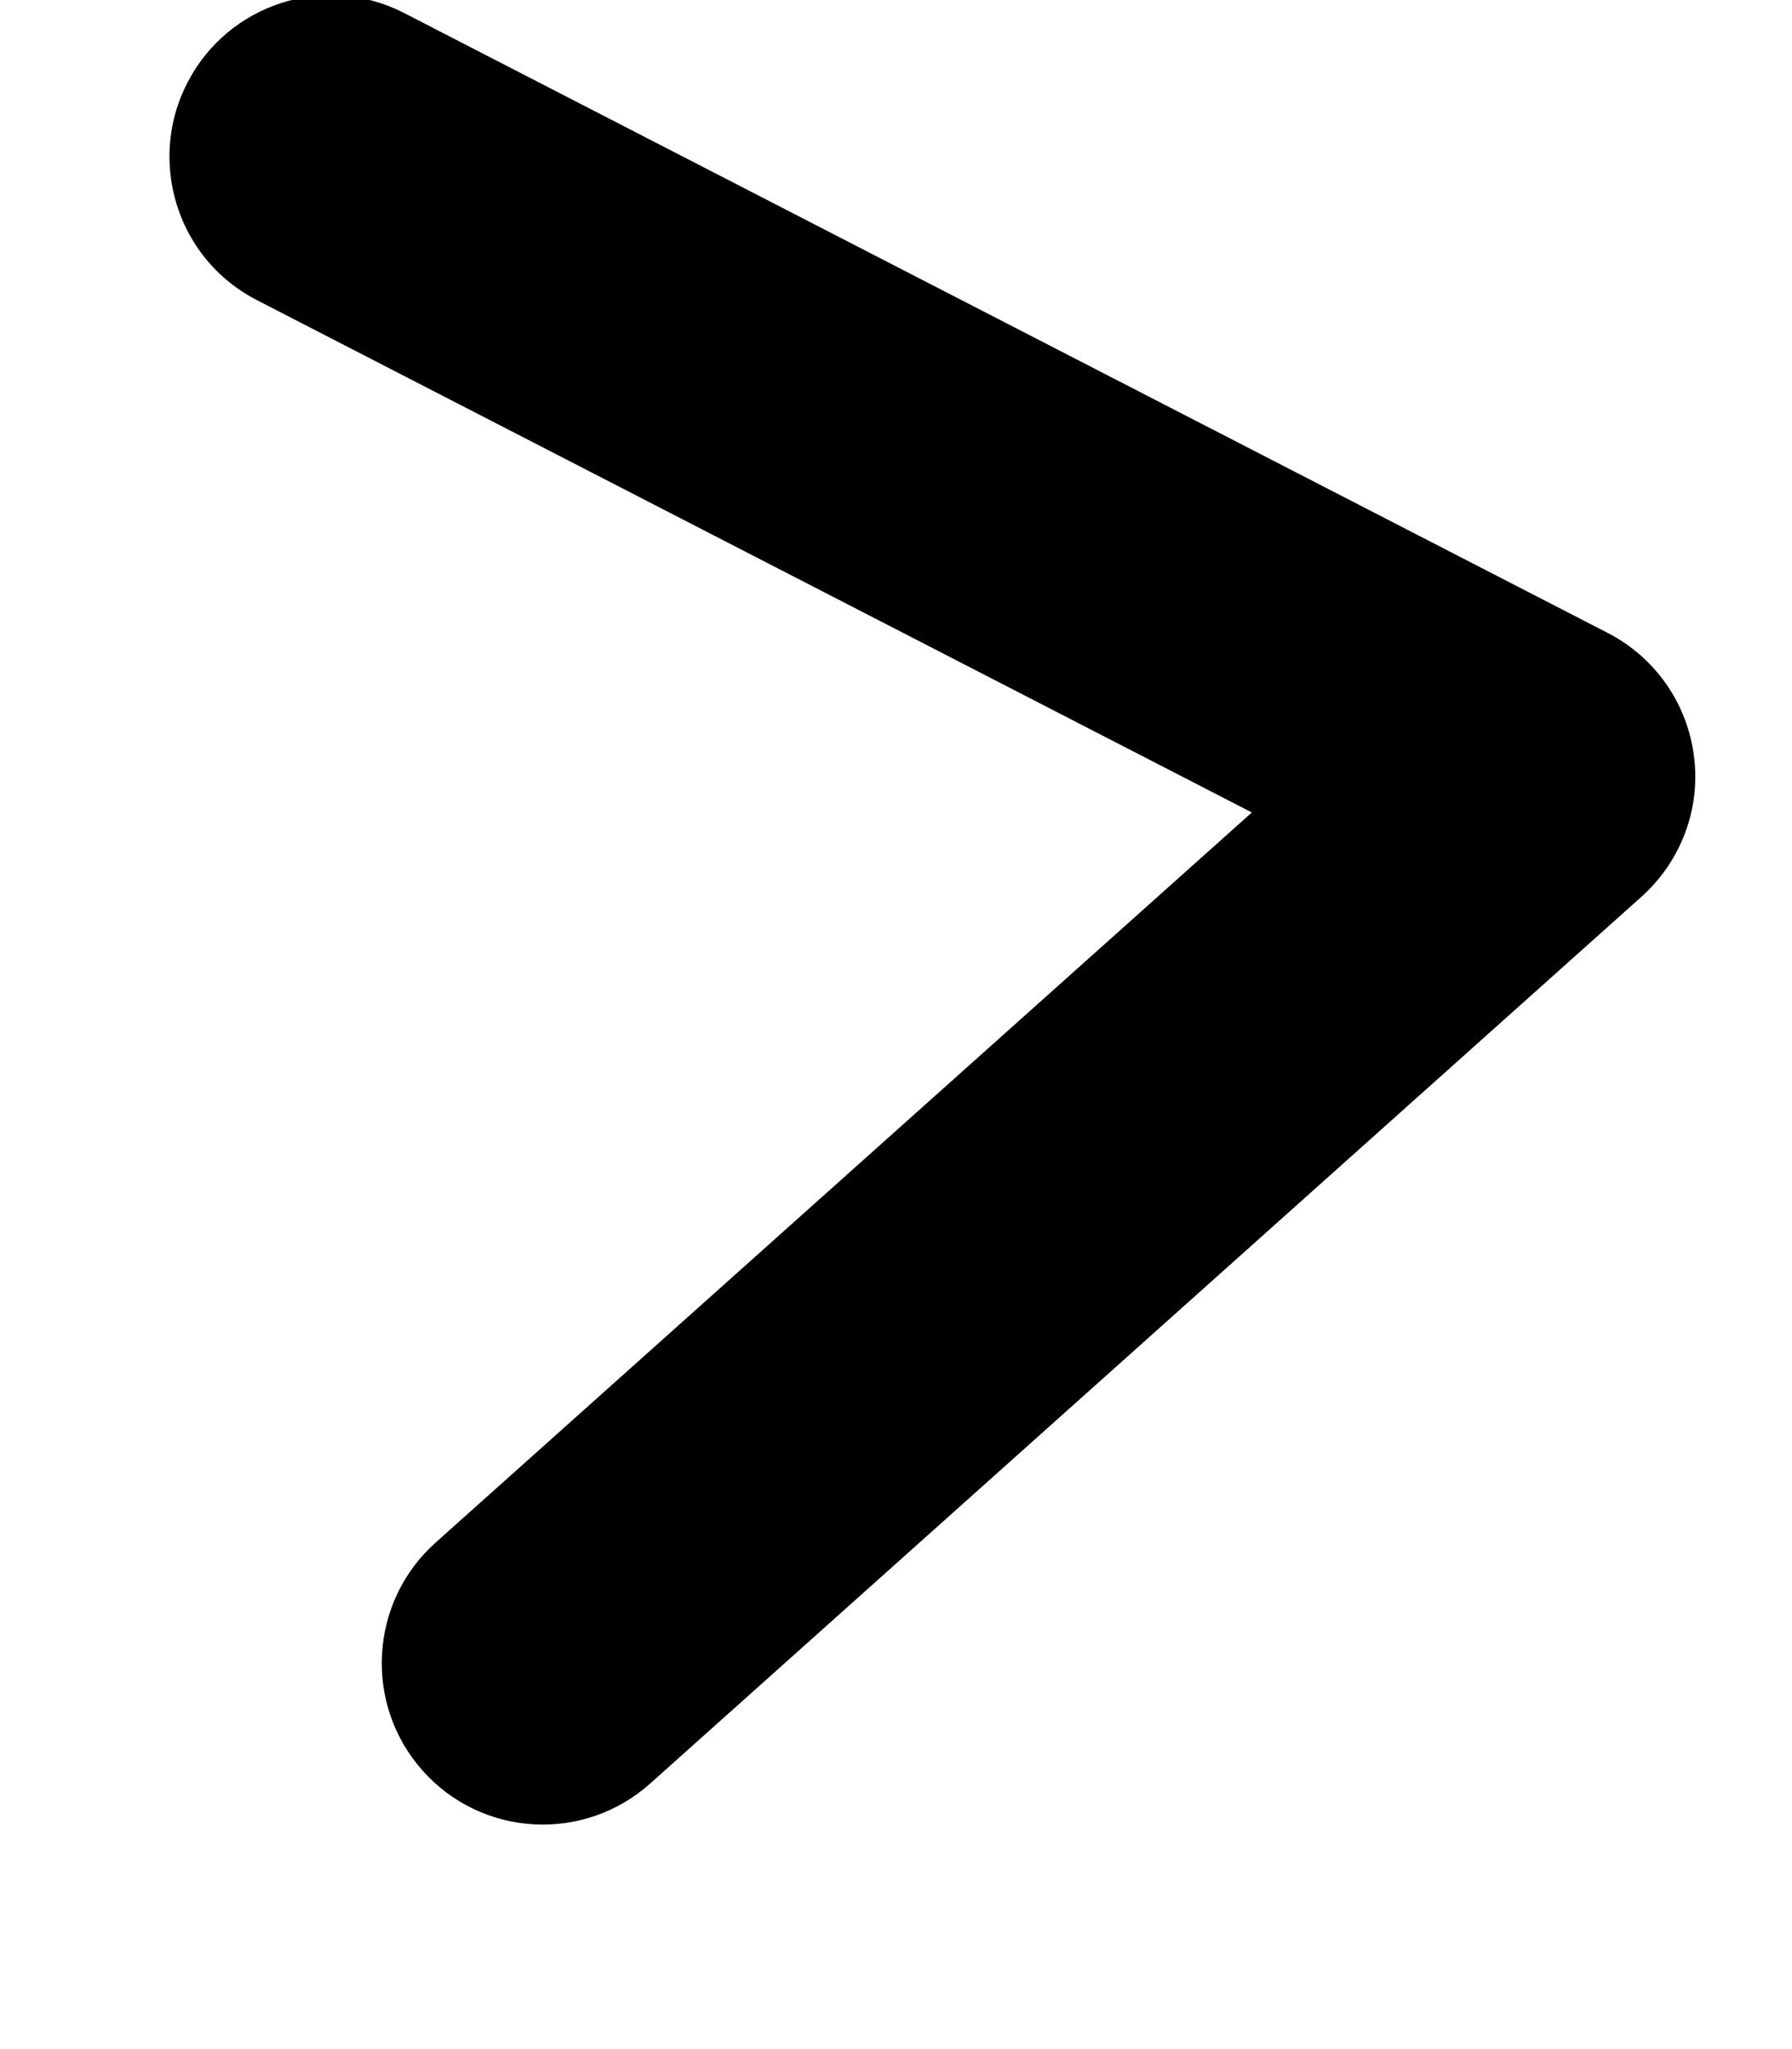
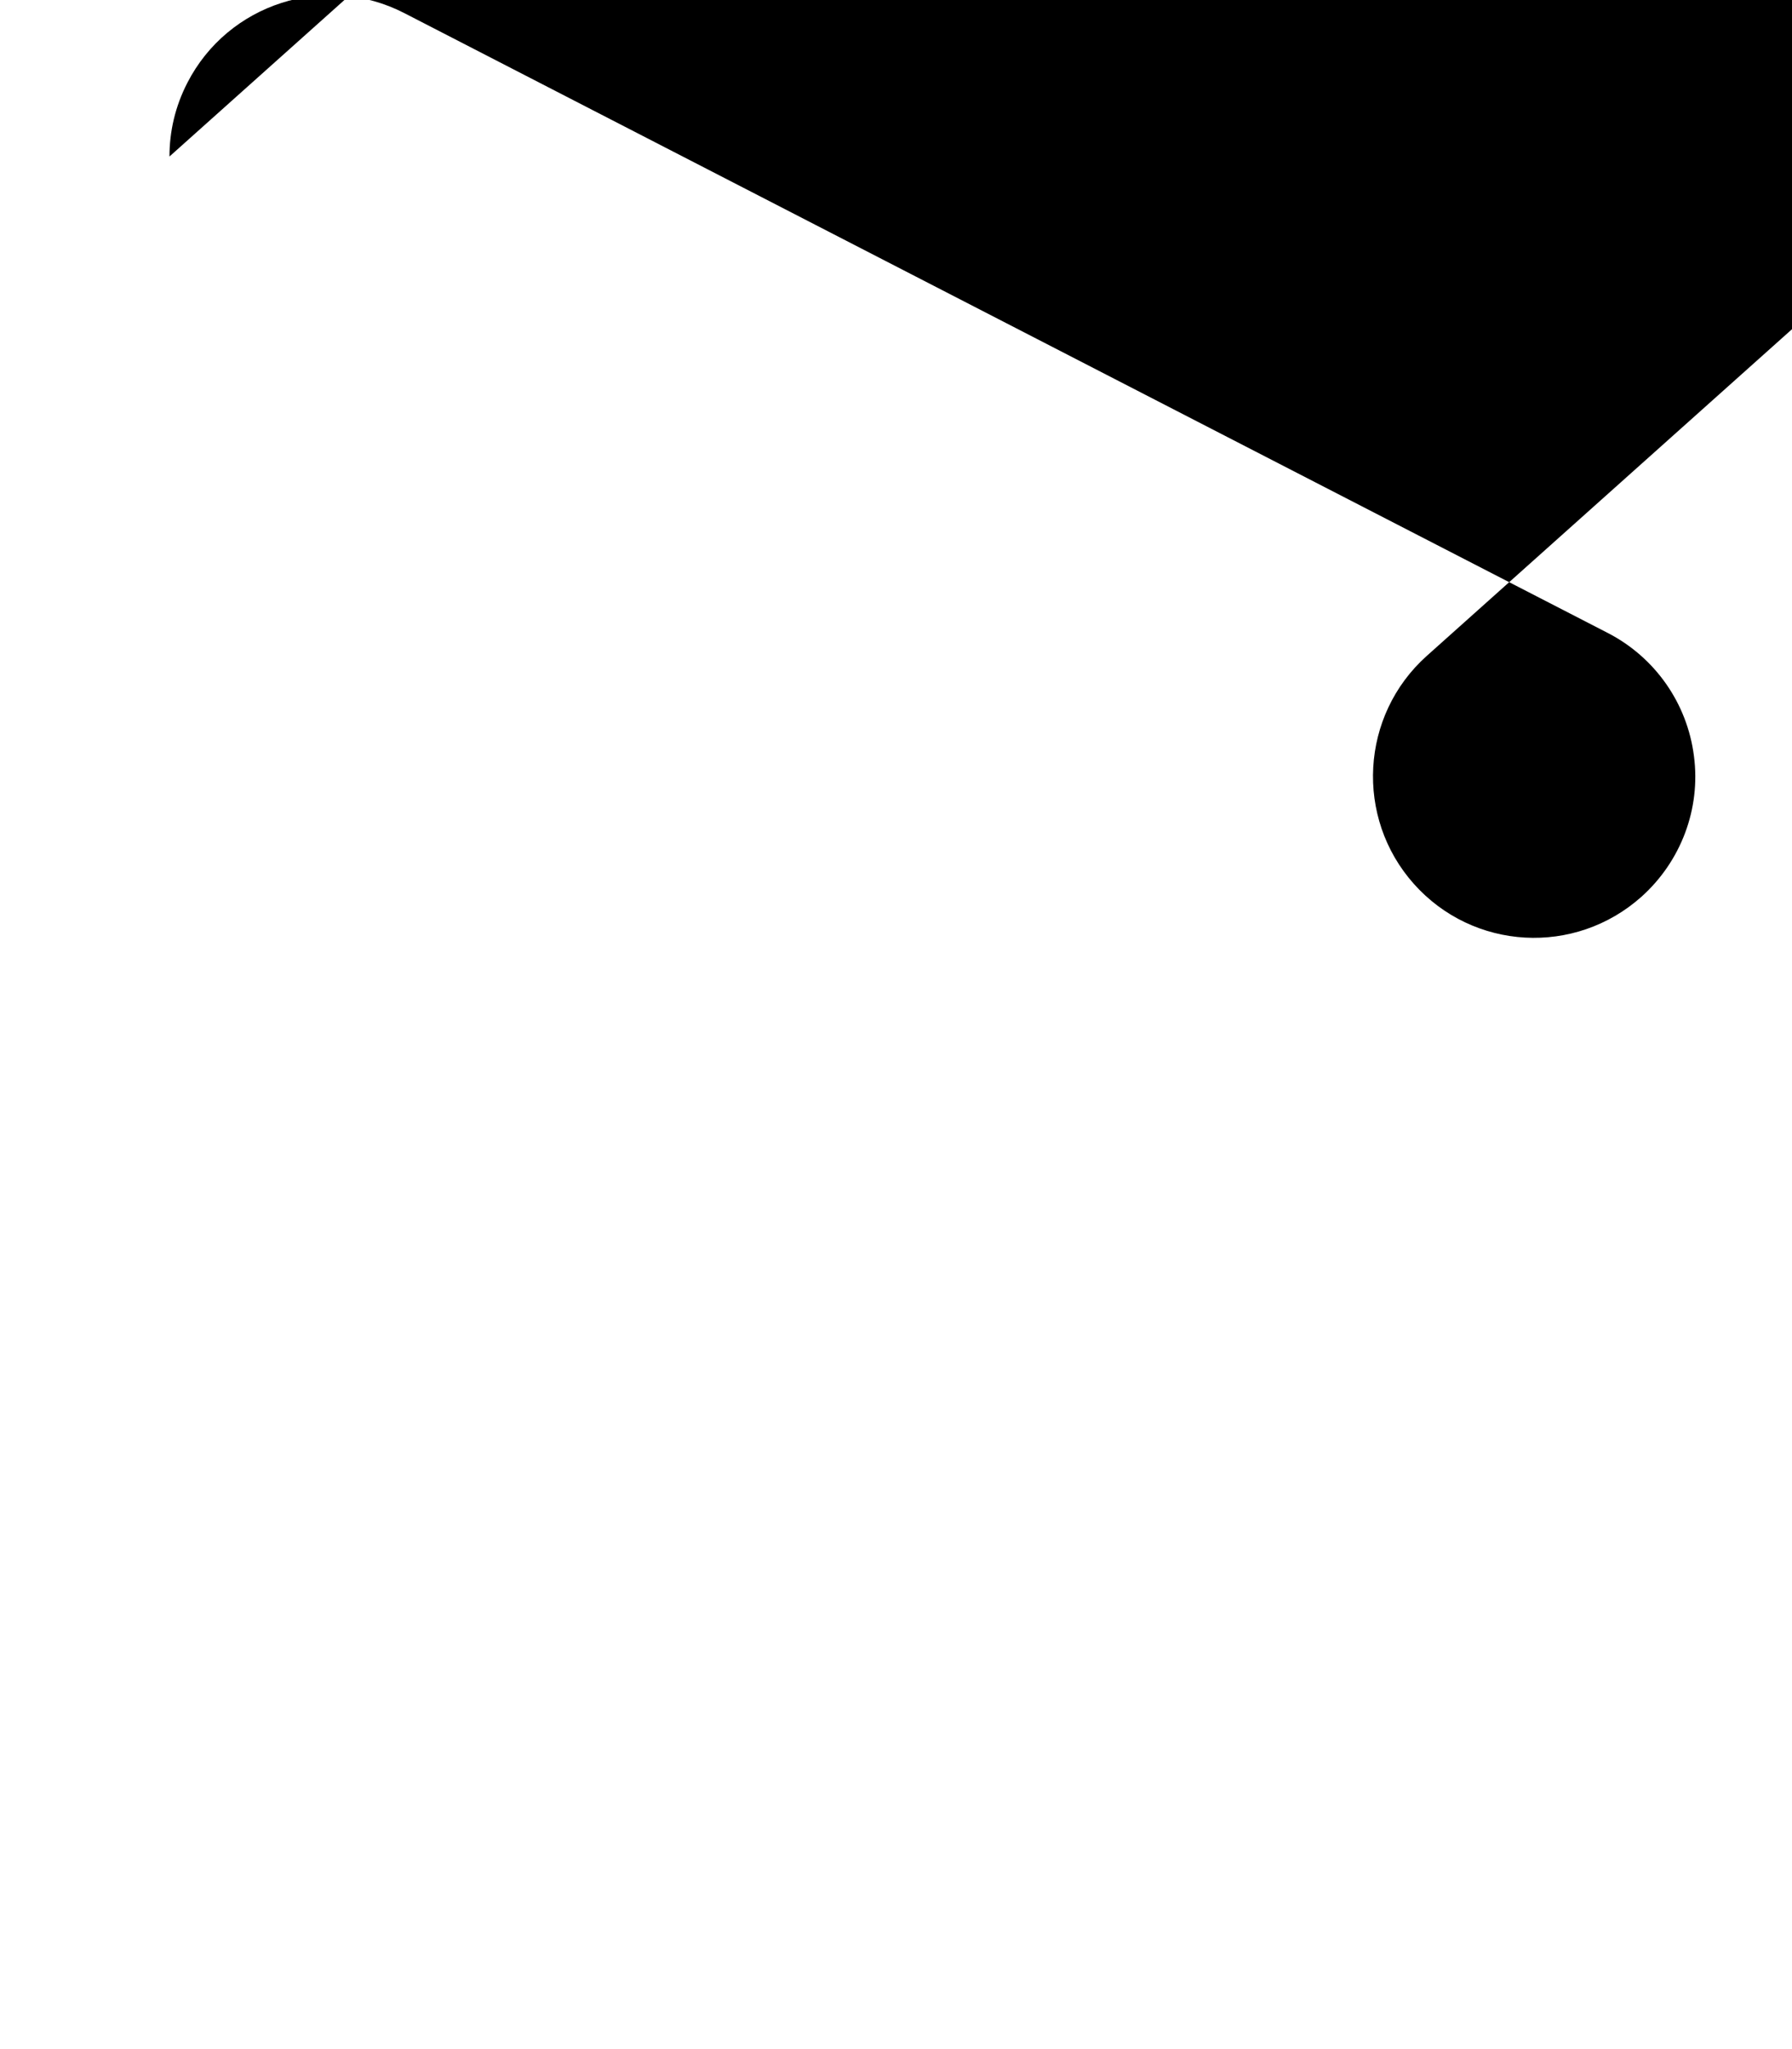
<svg xmlns="http://www.w3.org/2000/svg" id="SVGDoc65049247205e7" width="7px" height="8px" version="1.1" viewBox="0 0 7 8" aria-hidden="true">
  <defs>
    <linearGradient class="cerosgradient" data-cerosgradient="true" id="CerosGradient_idb7c96d684" gradientUnits="userSpaceOnUse" x1="50%" y1="100%" x2="50%" y2="0%">
      <stop offset="0%" stop-color="#d1d1d1" />
      <stop offset="100%" stop-color="#d1d1d1" />
    </linearGradient>
    <linearGradient />
  </defs>
  <g>
    <g>
-       <path d="M0.662,0.611c0,-0.097 0.022,-0.195 0.07,-0.288c0.159,-0.309 0.538,-0.431 0.847,-0.272l4.701,2.42c0.185,0.095 0.311,0.275 0.337,0.481c0.027,0.206 -0.051,0.411 -0.205,0.549l-3.872,3.462c-0.26,0.232 -0.657,0.21 -0.889,-0.05c-0.231,-0.259 -0.209,-0.658 0.05,-0.89l3.189,-2.851v0l-3.886,-2c-0.218,-0.112 -0.342,-0.332 -0.342,-0.561z" fill="#000000" fill-opacity="1" />
+       <path d="M0.662,0.611c0,-0.097 0.022,-0.195 0.07,-0.288c0.159,-0.309 0.538,-0.431 0.847,-0.272l4.701,2.42c0.185,0.095 0.311,0.275 0.337,0.481c0.027,0.206 -0.051,0.411 -0.205,0.549c-0.26,0.232 -0.657,0.21 -0.889,-0.05c-0.231,-0.259 -0.209,-0.658 0.05,-0.89l3.189,-2.851v0l-3.886,-2c-0.218,-0.112 -0.342,-0.332 -0.342,-0.561z" fill="#000000" fill-opacity="1" />
    </g>
  </g>
</svg>